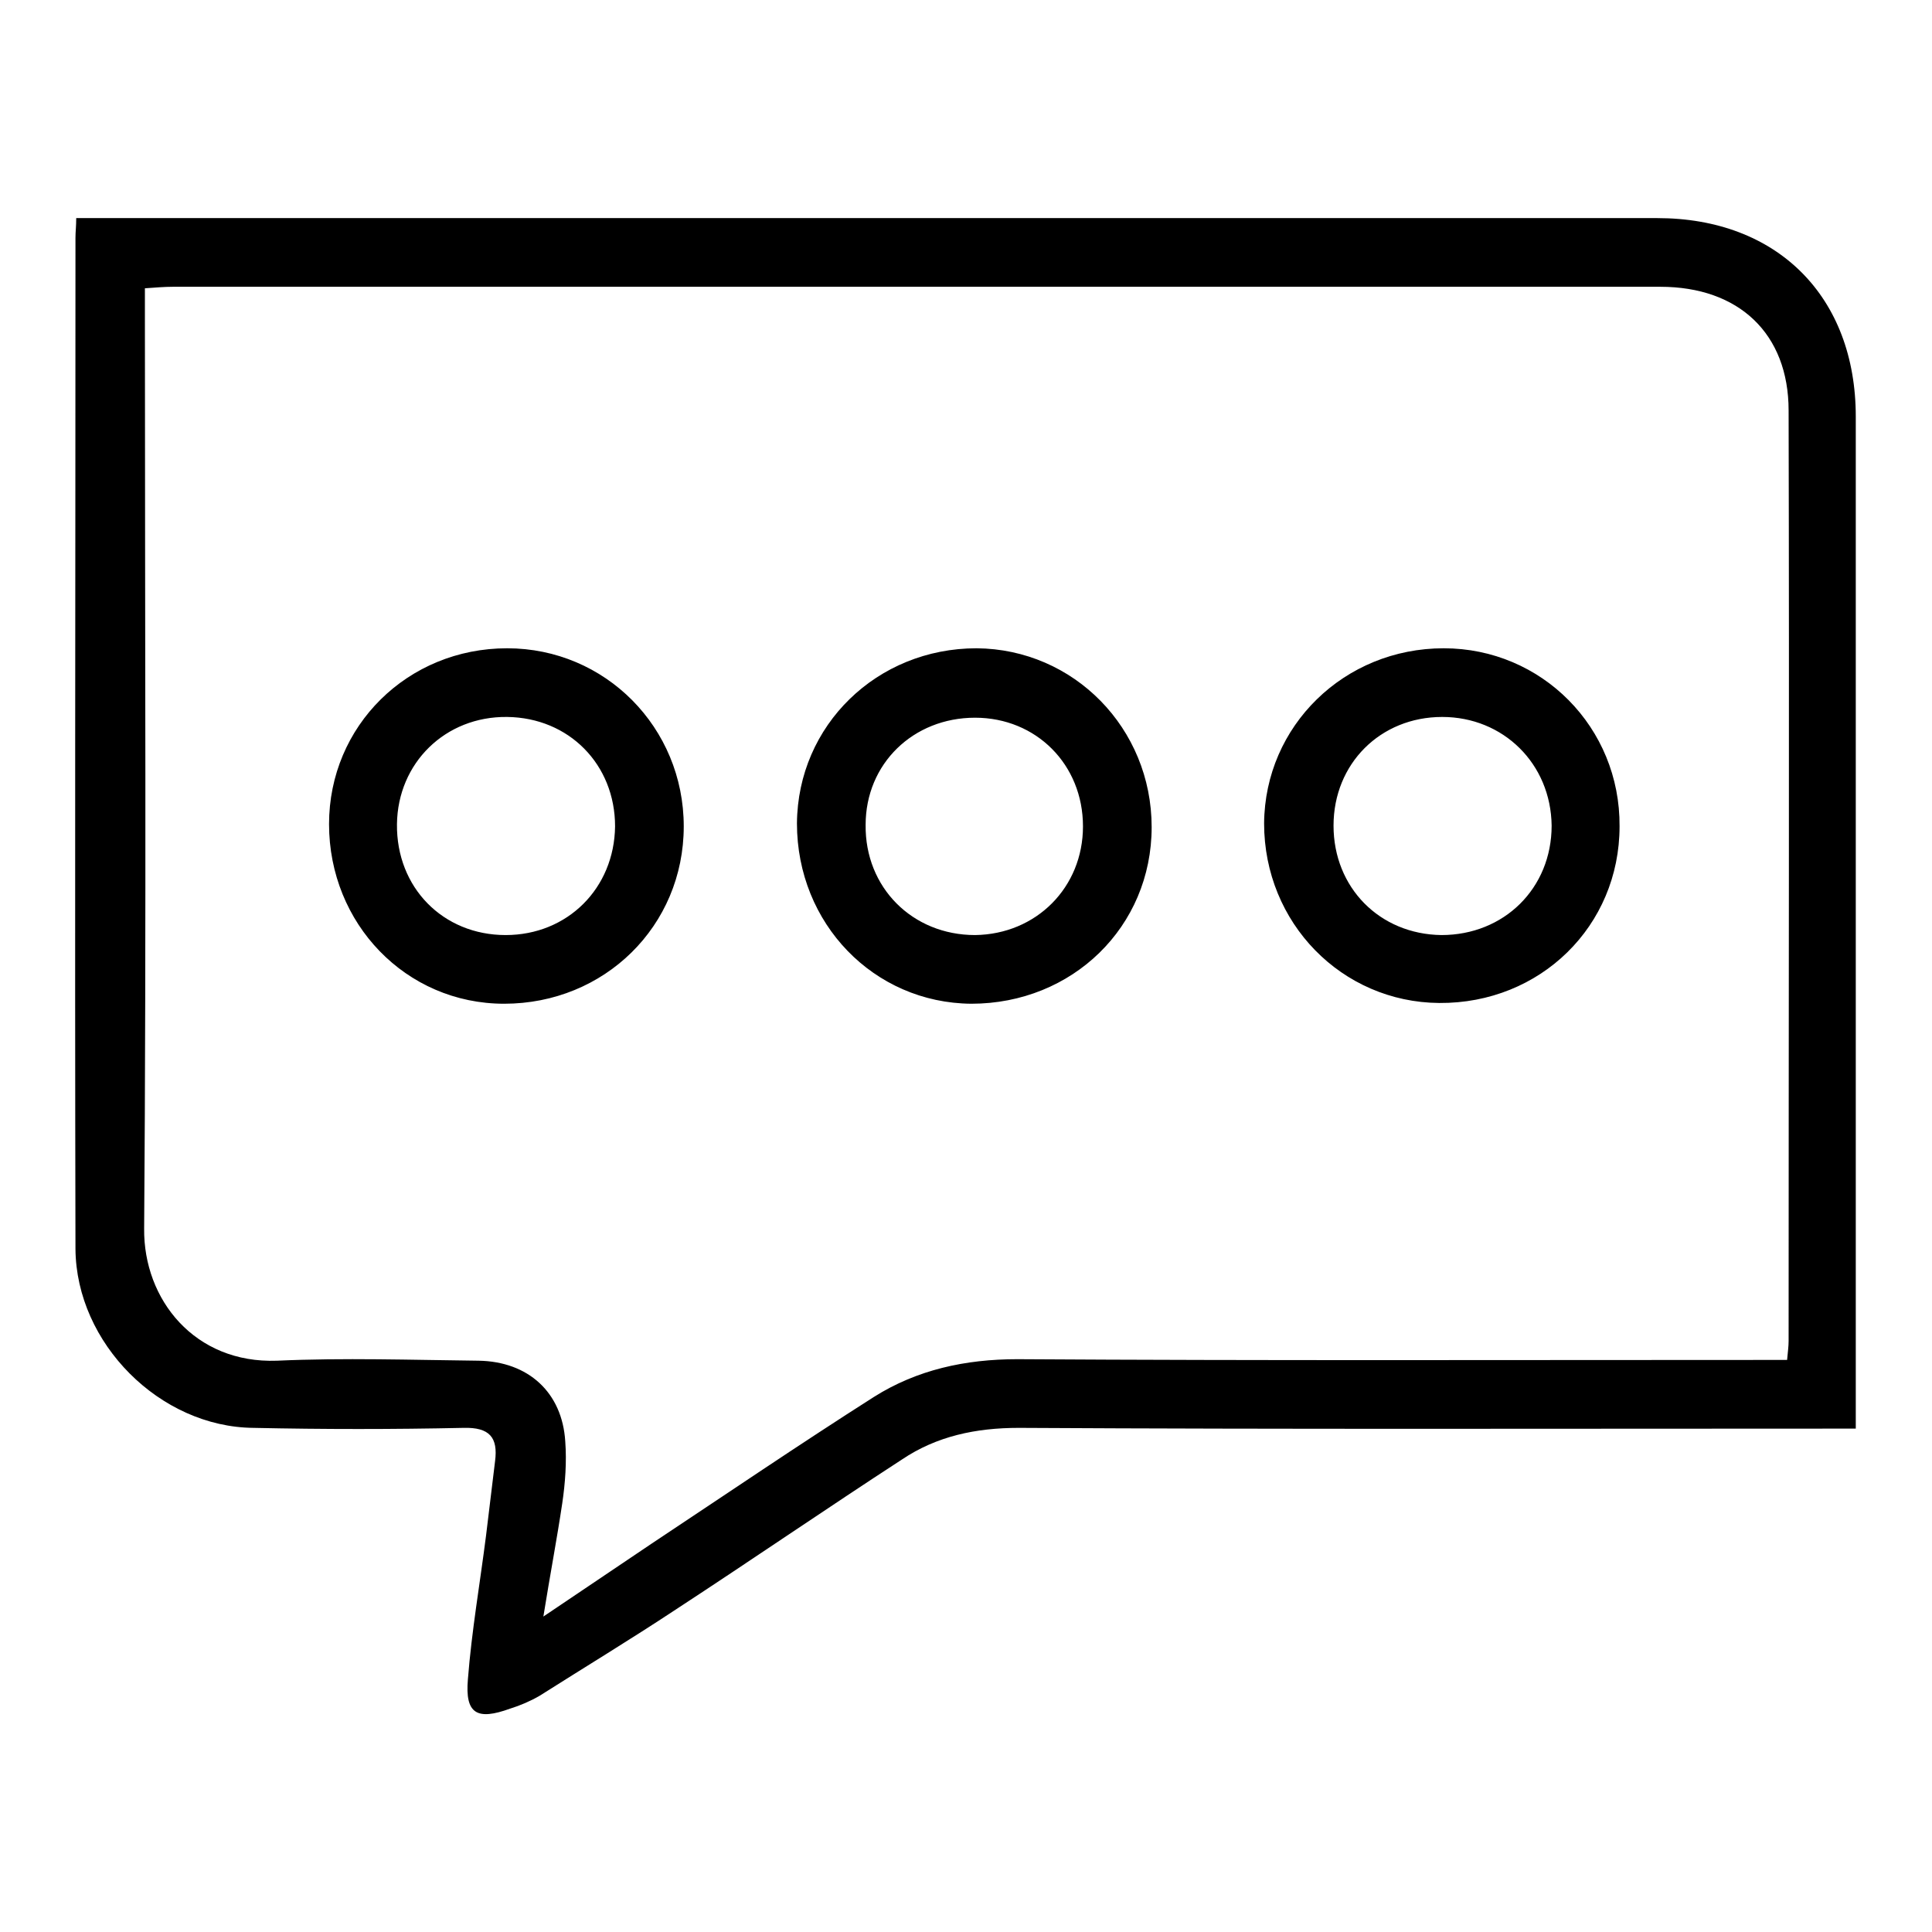
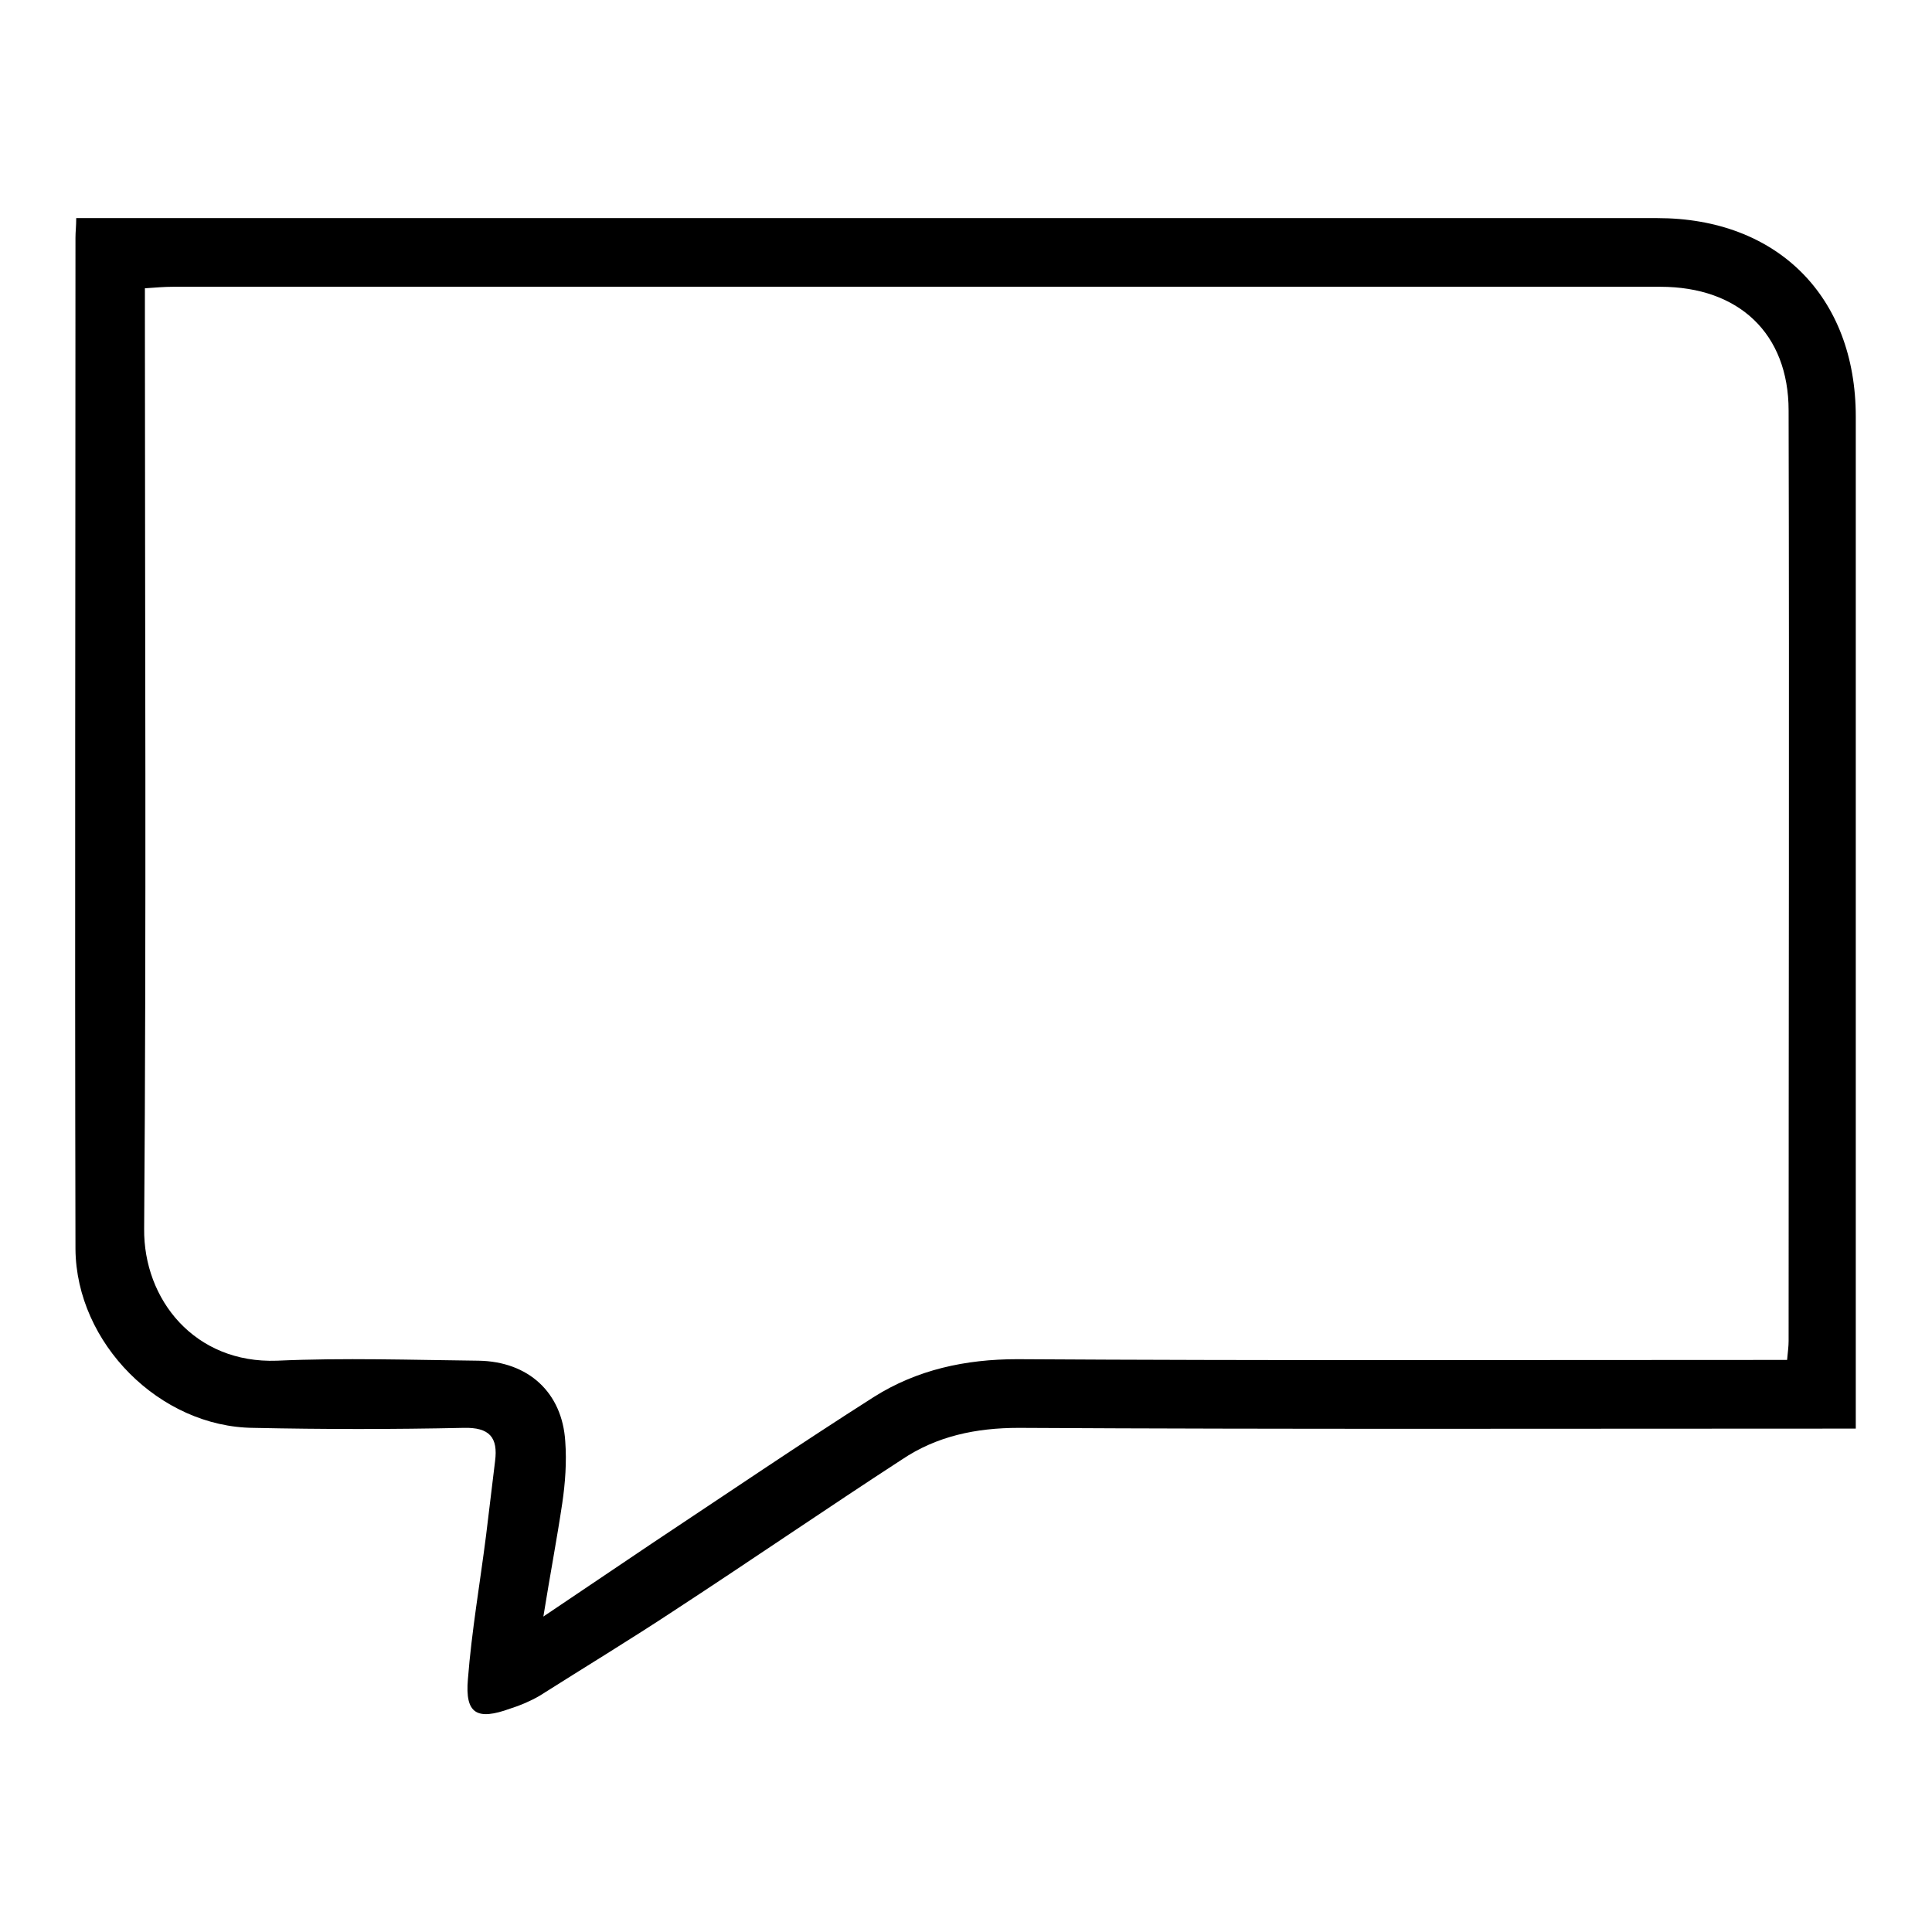
<svg xmlns="http://www.w3.org/2000/svg" version="1.1" x="0px" y="0px" viewBox="0 0 256 256" enable-background="new 0 0 256 256" xml:space="preserve">
  <g>
    <path fill="#000000" d="M10.1,28.9h4.2c68.4,0,136.9,0,205.3,0c15.9,0,26.3,10.4,26.3,26.3c0,43.2,0,86.5,0,129.7v4.4h-4.3 c-35.5,0-71,0.1-106.6-0.1c-5.7,0-10.9,1.1-15.5,4.2c-10,6.5-19.9,13.3-30,19.9c-5.9,3.9-12,7.6-18,11.4c-1.2,0.7-2.6,1.3-3.9,1.7 c-4.4,1.6-6,0.7-5.6-3.9c0.5-6.4,1.6-12.7,2.4-19c0.4-3.3,0.8-6.6,1.2-9.9c0.4-3.1-0.7-4.5-4.2-4.4c-9.3,0.2-18.5,0.2-27.8,0 C21.2,189.1,10.1,178,10,165.5c-0.1-44.7,0-89.3,0-134C10,30.7,10.1,30,10.1,28.9z M72,214.2c5.2-3.5,9.8-6.6,14.4-9.7 c9.8-6.5,19.5-13.1,29.4-19.4c5.7-3.6,12.1-5,19-5c32.6,0.2,65.1,0.1,97.7,0.1h4.3c0.1-1.1,0.2-1.8,0.2-2.5 c0-41.1,0.1-82.2,0-123.3c0-10.2-6.6-16.4-17-16.4c-65.7,0-131.4,0-197.1,0c-1.1,0-2.3,0.1-3.7,0.2V42c0,40.3,0.2,80.6-0.1,120.8 c-0.1,9.4,6.7,17.9,17.6,17.5c8.9-0.4,17.8-0.1,26.7,0c6.6,0.1,11.1,4.2,11.5,10.7c0.2,2.7,0,5.5-0.4,8.2 C73.8,203.9,72.9,208.6,72,214.2z" />
-     <path fill="#000000" d="M67.2,85.9c13,0,23.4,10.5,23.4,23.6c0,13.2-10.5,23.5-23.8,23.5c-13,0-23.2-10.6-23.2-23.8 C43.6,96.2,54,85.9,67.2,85.9z M81.5,109.5c0-8.2-6.1-14.4-14.3-14.5c-8.2-0.1-14.5,6.1-14.6,14.2c-0.1,8.4,6.1,14.7,14.4,14.7 C75.2,123.9,81.4,117.7,81.5,109.5z M152.6,109.6c0,13.2-10.5,23.4-23.9,23.4c-12.9-0.1-23.1-10.6-23.1-23.9 c0.1-13,10.6-23.2,23.8-23.2C142.3,86,152.6,96.5,152.6,109.6z M143.5,109.5c0-8.2-6.2-14.4-14.3-14.4c-8.2,0-14.5,6.1-14.5,14.2 c-0.1,8.3,6.2,14.6,14.5,14.6C137.3,123.8,143.5,117.6,143.5,109.5L143.5,109.5z M191.3,85.9c13,0,23.4,10.5,23.3,23.6 c0,13.2-10.5,23.5-23.9,23.4c-12.9-0.1-23.2-10.6-23.2-23.8C167.6,96.2,178.1,85.9,191.3,85.9z M191.1,95 c-8.2,0-14.4,6.2-14.4,14.4c0,8.2,6.1,14.4,14.3,14.5c8.3,0,14.6-6.2,14.6-14.5C205.5,101.2,199.2,95,191.1,95L191.1,95z" />
  </g>
</svg>